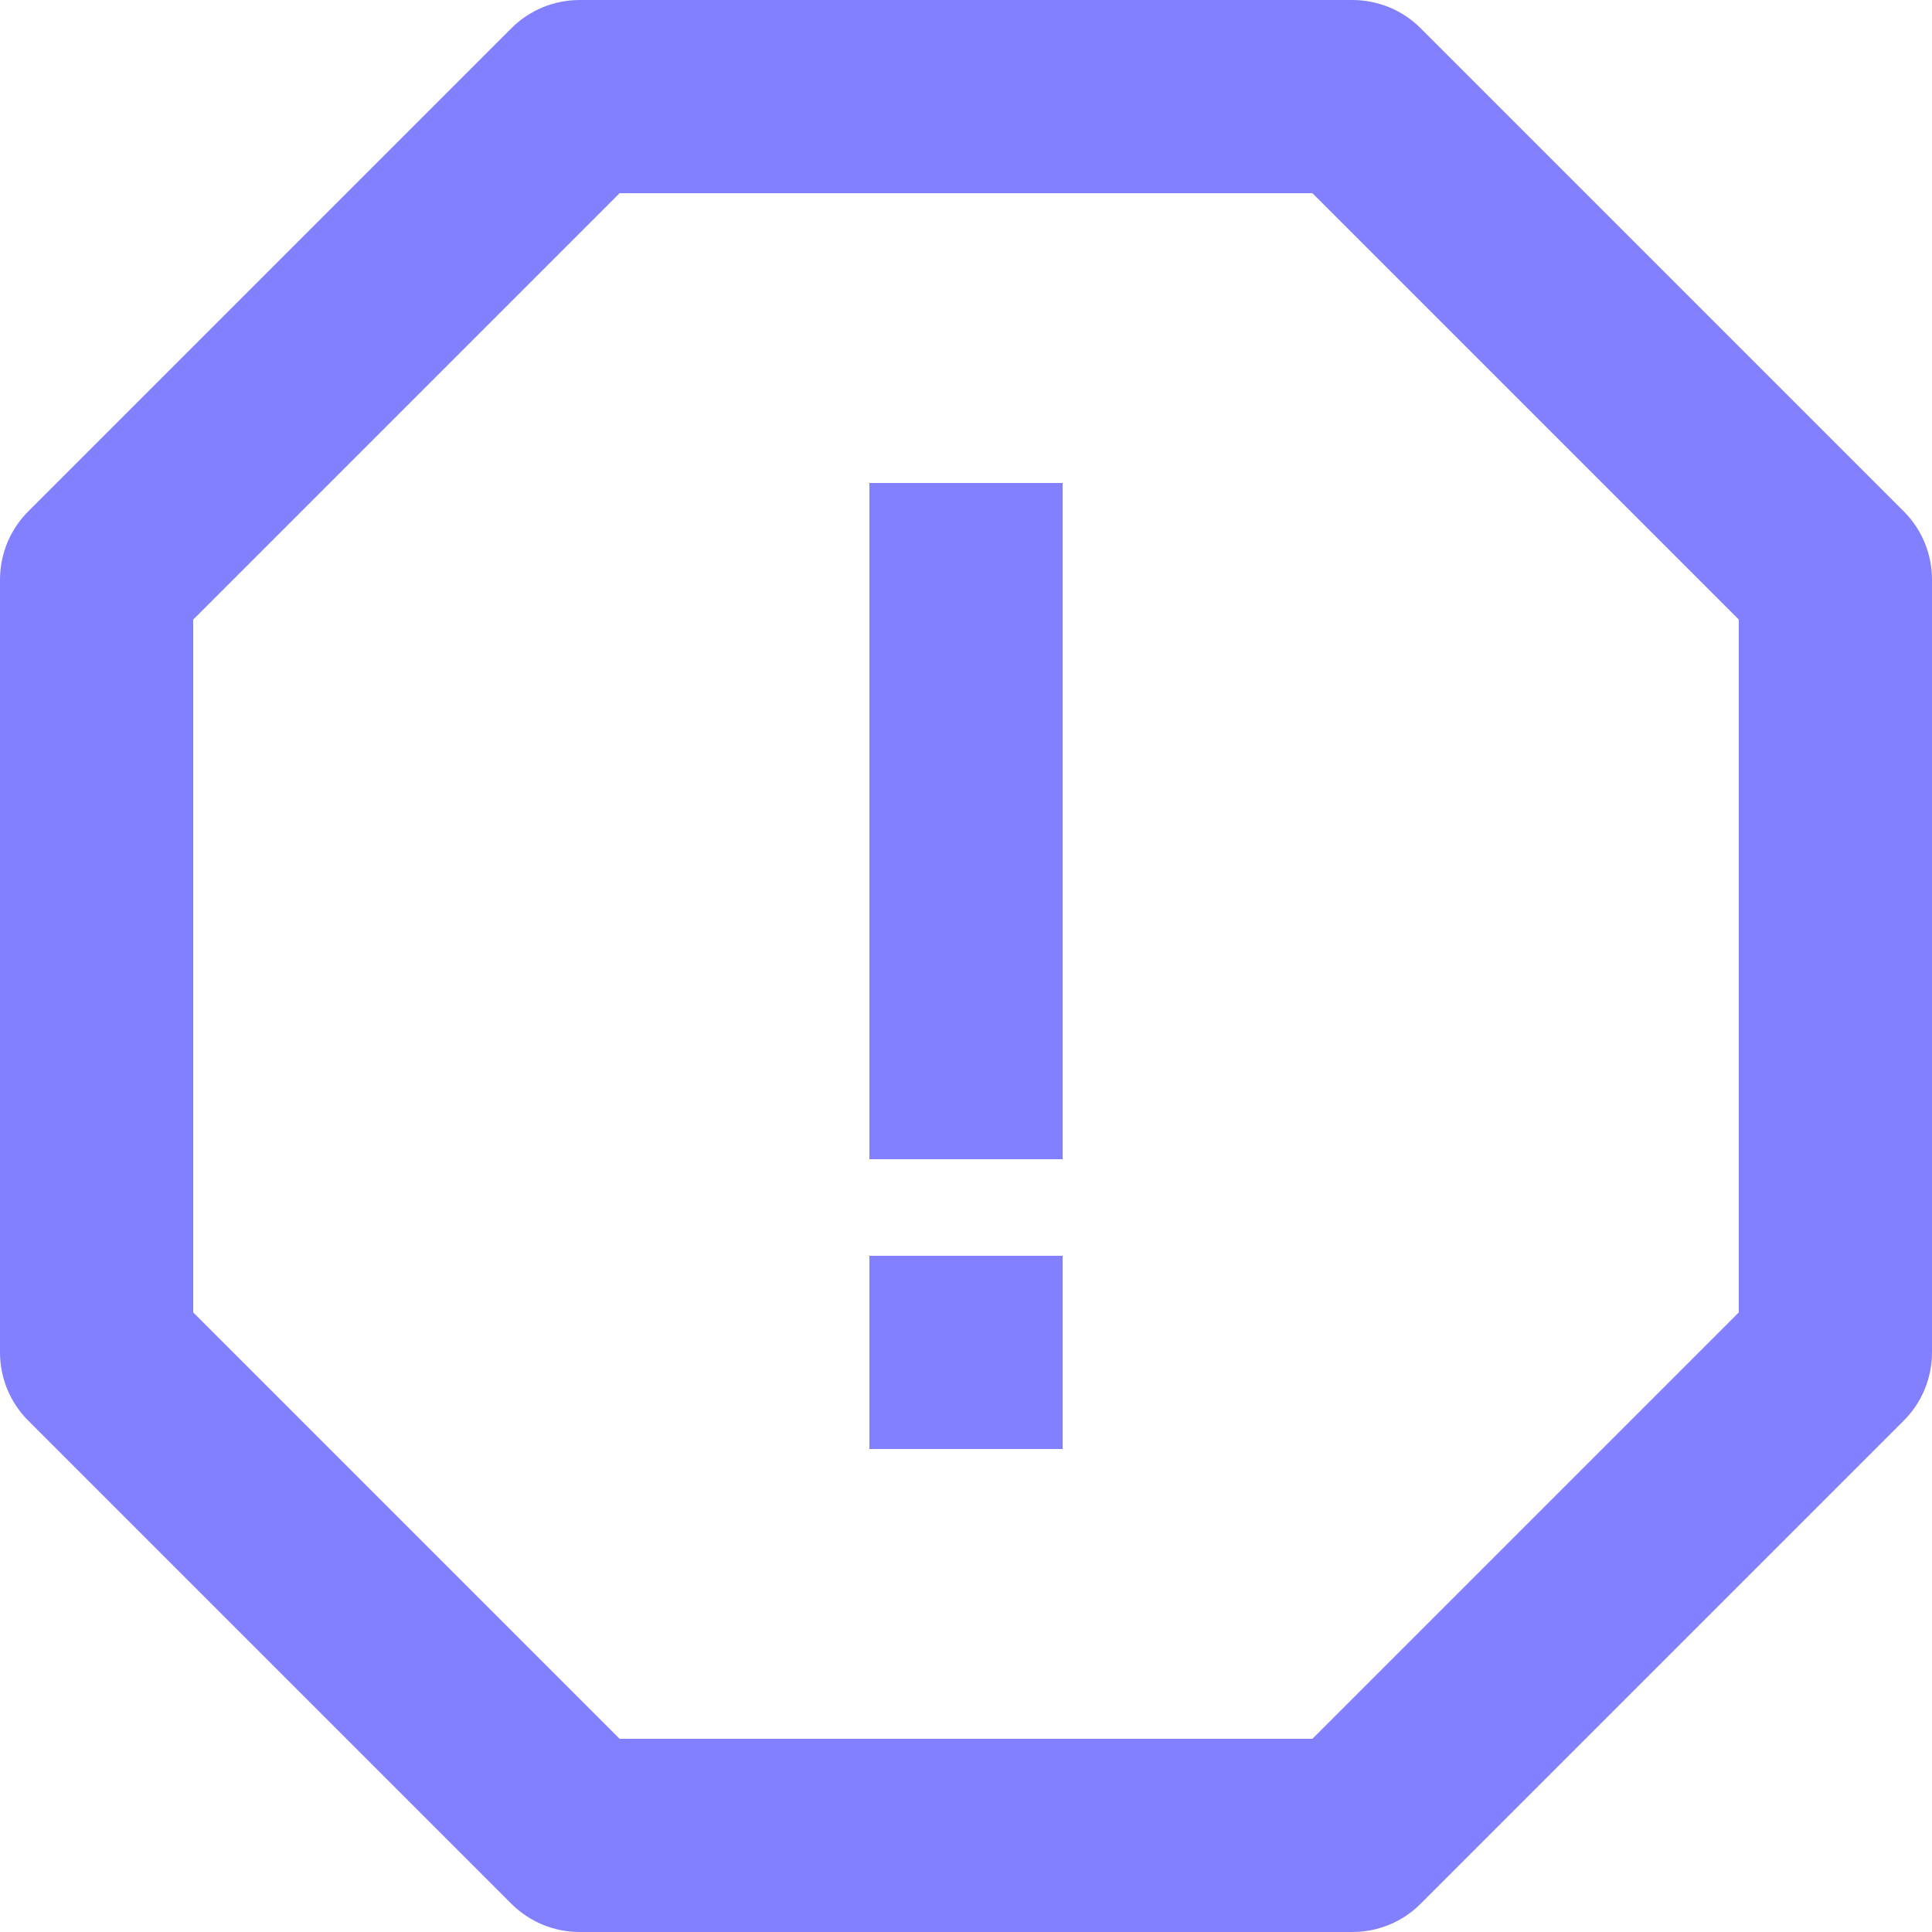
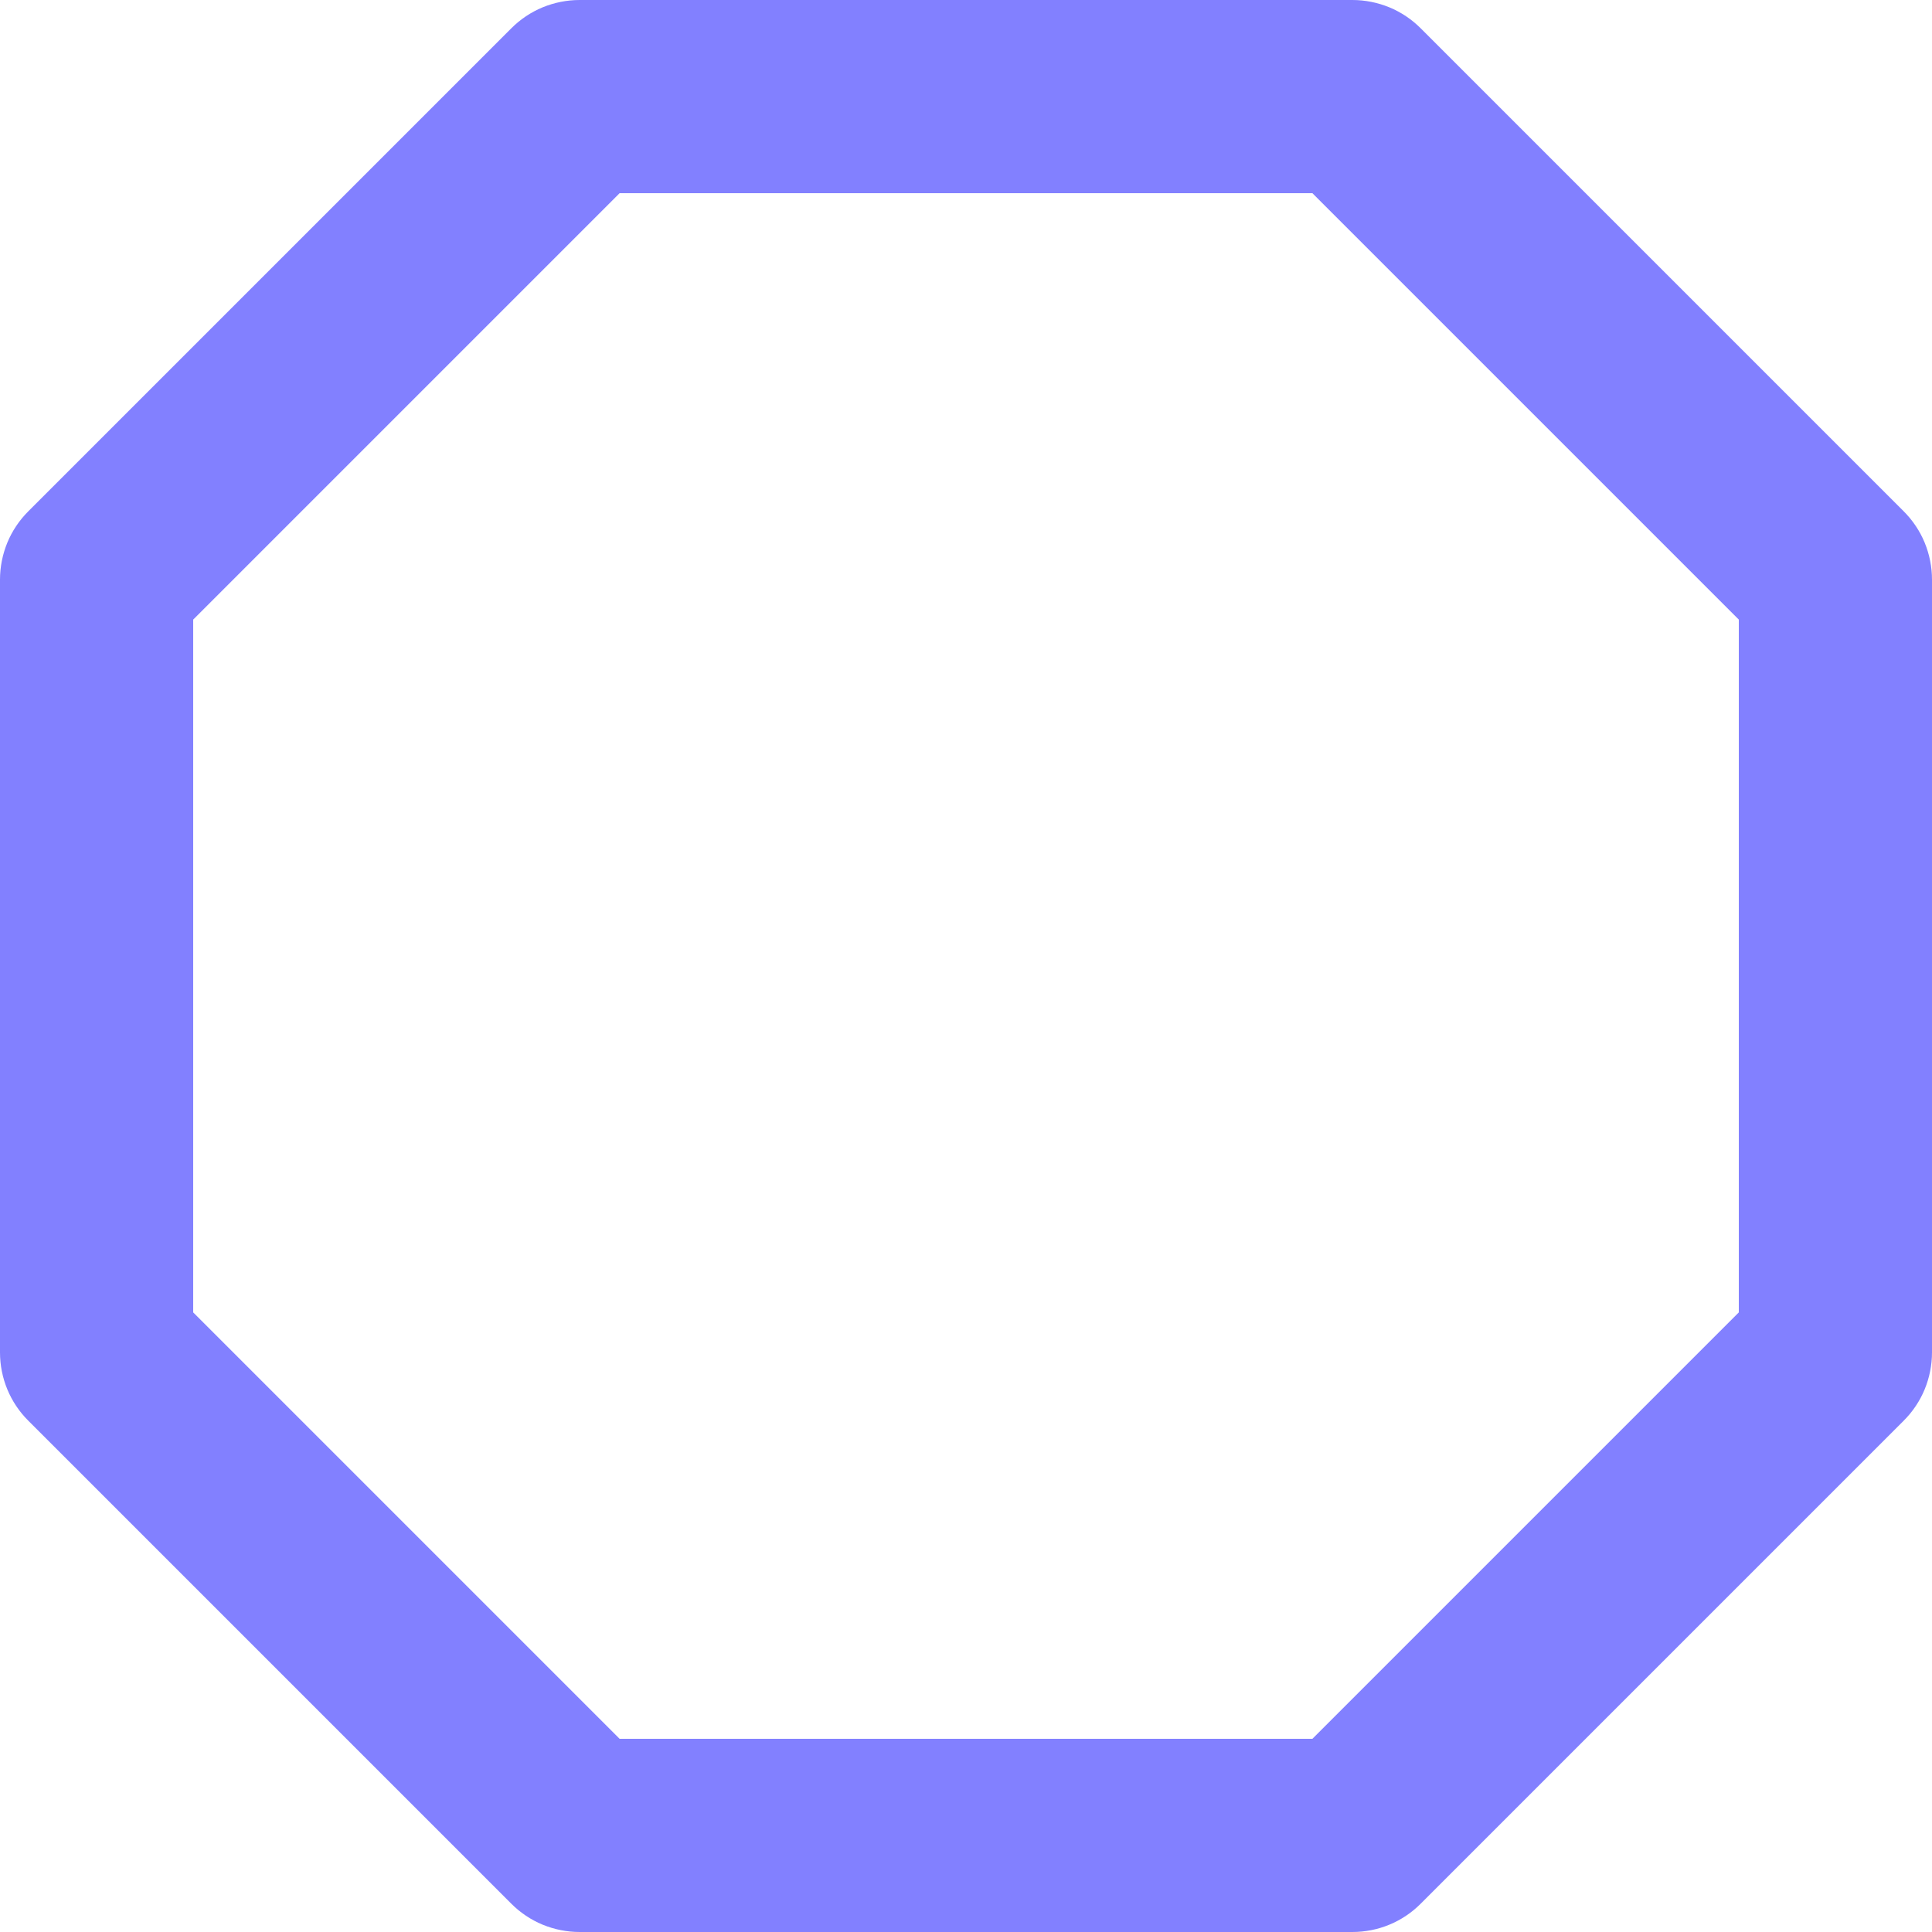
<svg xmlns="http://www.w3.org/2000/svg" width="20" height="20" viewBox="0 0 20 20" fill="none">
-   <path d="M9 5H11V12H9V5ZM9 13H11V15H9V13Z" fill="#8280FF" />
-   <path d="M19.707 5.293L14.707 0.293C14.614 0.2 14.504 0.126 14.383 0.076C14.261 0.026 14.131 -0 14 1.04767e-06H6C5.869 -0 5.739 0.026 5.617 0.076C5.496 0.126 5.386 0.2 5.293 0.293L0.293 5.293C0.2 5.386 0.126 5.496 0.076 5.617C0.026 5.739 -0 5.869 1.04767e-06 6V14C1.04767e-06 14.266 0.105 14.52 0.293 14.707L5.293 19.707C5.386 19.8 5.496 19.874 5.617 19.924C5.739 19.974 5.869 20 6 20H14C14.266 20 14.52 19.895 14.707 19.707L19.707 14.707C19.8 14.614 19.874 14.504 19.924 14.383C19.974 14.261 20 14.131 20 14V6C20 5.869 19.974 5.739 19.924 5.617C19.874 5.496 19.8 5.386 19.707 5.293ZM18 13.586L13.586 18H6.414L2 13.586V6.414L6.414 2H13.586L18 6.414V13.586Z" fill="#8280FF" />
+   <path d="M19.707 5.293L14.707 0.293C14.614 0.2 14.504 0.126 14.383 0.076C14.261 0.026 14.131 -0 14 1.04767e-06H6C5.869 -0 5.739 0.026 5.617 0.076C5.496 0.126 5.386 0.2 5.293 0.293L0.293 5.293C0.2 5.386 0.126 5.496 0.076 5.617C0.026 5.739 -0 5.869 1.04767e-06 6V14C1.04767e-06 14.266 0.105 14.52 0.293 14.707L5.293 19.707C5.386 19.8 5.496 19.874 5.617 19.924C5.739 19.974 5.869 20 6 20H14C14.266 20 14.52 19.895 14.707 19.707L19.707 14.707C19.8 14.614 19.874 14.504 19.924 14.383C19.974 14.261 20 14.131 20 14V6C20 5.869 19.974 5.739 19.924 5.617C19.874 5.496 19.8 5.386 19.707 5.293M18 13.586L13.586 18H6.414L2 13.586V6.414L6.414 2H13.586L18 6.414V13.586Z" fill="#8280FF" />
</svg>